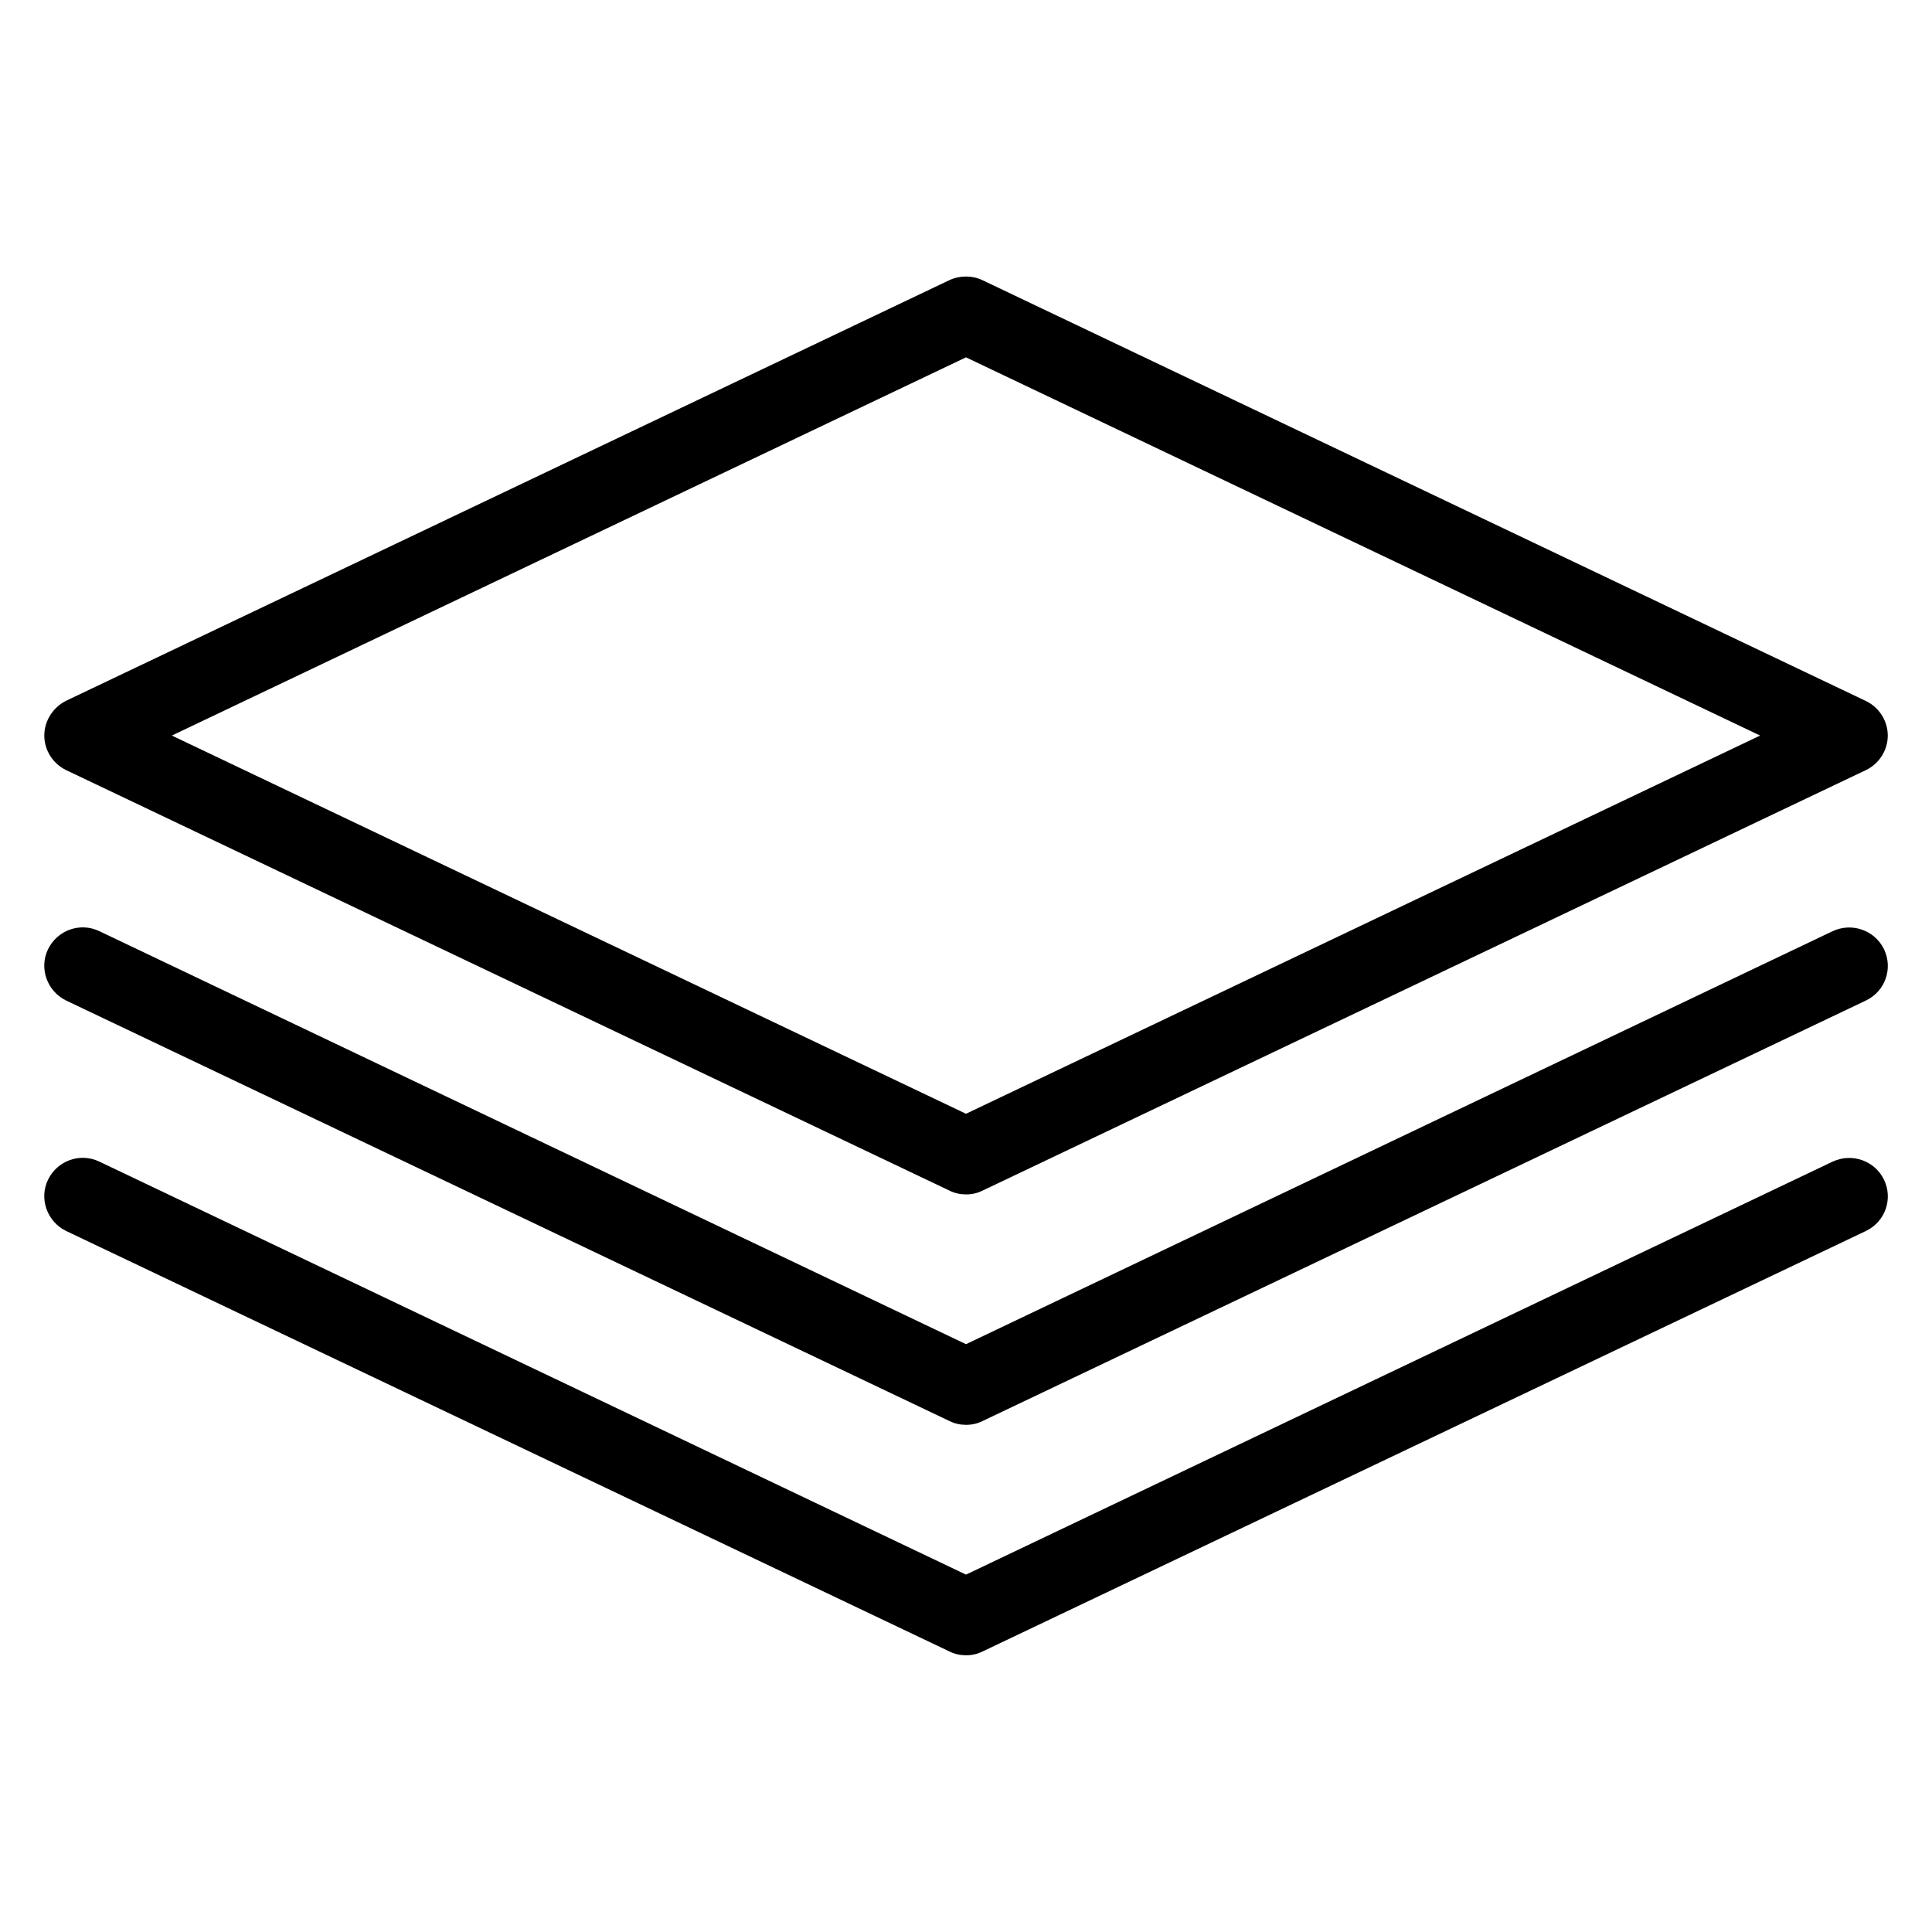
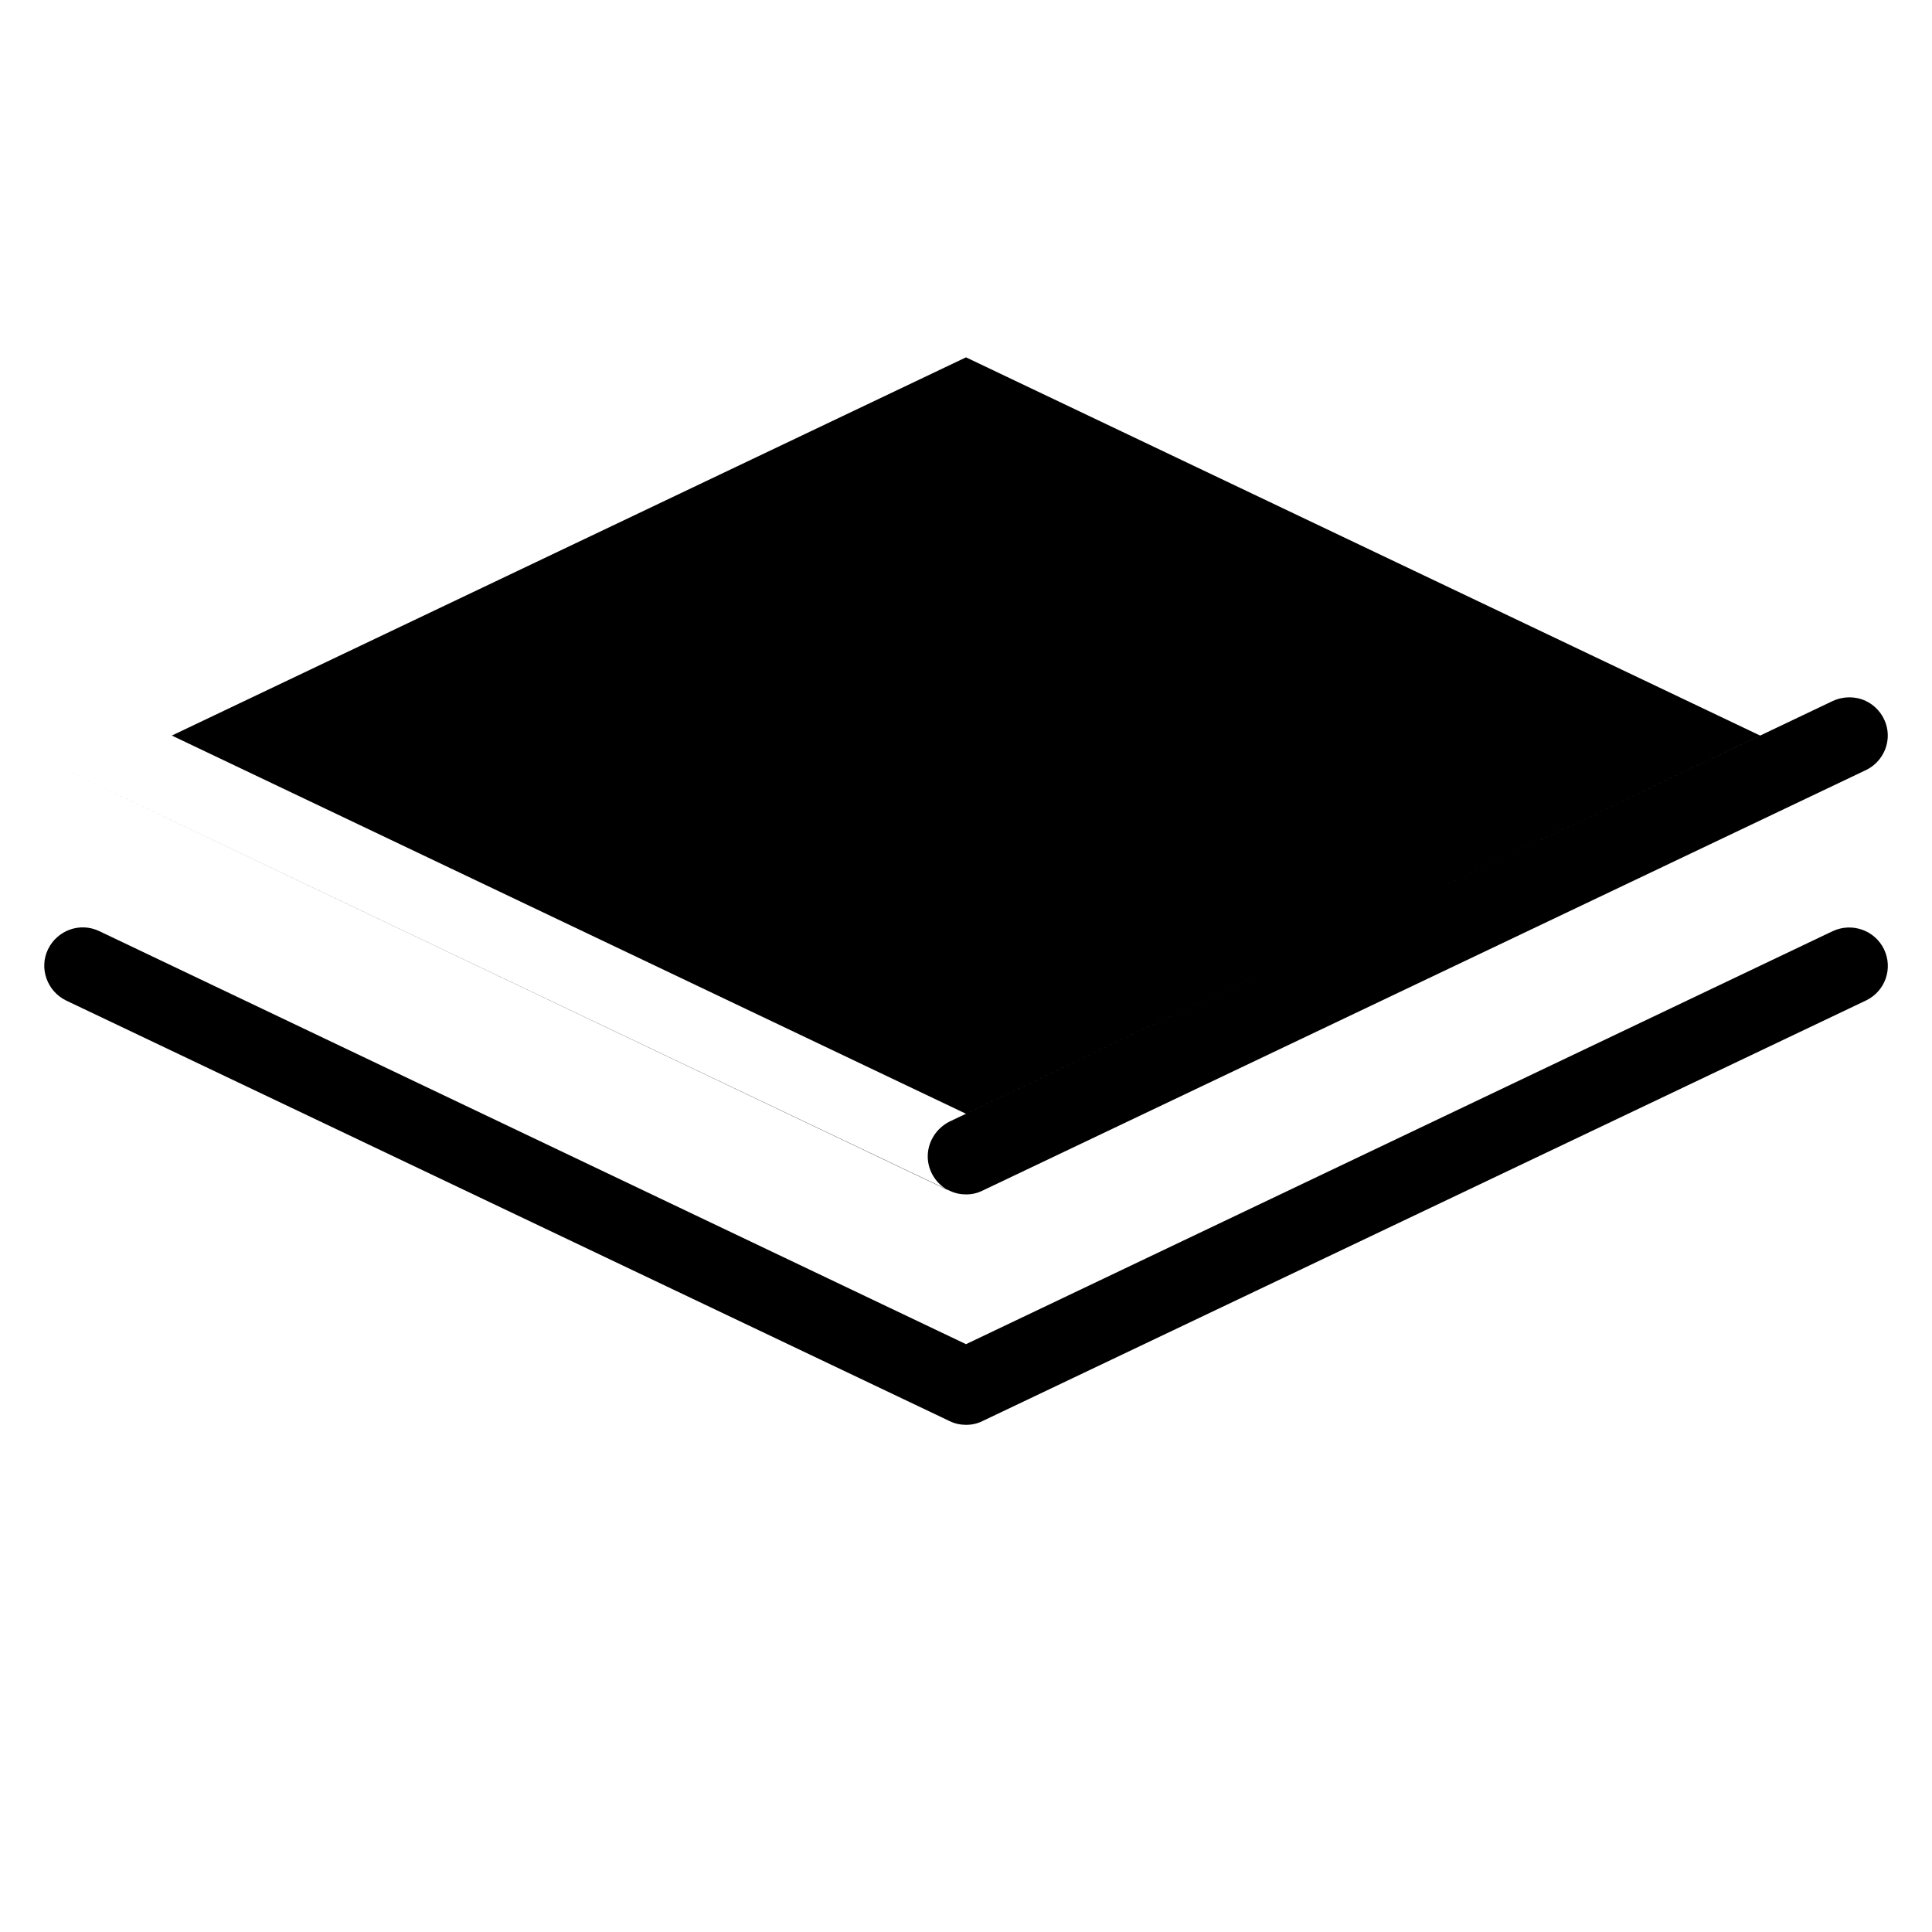
<svg xmlns="http://www.w3.org/2000/svg" fill="#000000" width="800px" height="800px" version="1.1" viewBox="144 144 512 512">
  <g>
-     <path d="m161.53 348.09 234.12 111.45c1.375 0.688 2.902 0.992 4.352 0.992 1.527 0 2.977-0.305 4.352-0.992l234.12-111.45c3.516-1.68 5.805-5.266 5.805-9.16 0-3.894-2.289-7.481-5.801-9.16l-234.12-111.52c-2.75-1.297-5.953-1.297-8.777 0l-234.04 111.45c-3.512 1.754-5.801 5.344-5.801 9.234 0 3.894 2.289 7.481 5.801 9.16zm238.47-109.39 210.45 100.23-210.45 100.23-210.46-100.23z" />
+     <path d="m161.53 348.09 234.12 111.45c1.375 0.688 2.902 0.992 4.352 0.992 1.527 0 2.977-0.305 4.352-0.992l234.12-111.45c3.516-1.68 5.805-5.266 5.805-9.16 0-3.894-2.289-7.481-5.801-9.16c-2.75-1.297-5.953-1.297-8.777 0l-234.04 111.45c-3.512 1.754-5.801 5.344-5.801 9.234 0 3.894 2.289 7.481 5.801 9.16zm238.47-109.39 210.45 100.23-210.45 100.23-210.46-100.23z" />
    <path d="m629.69 390.76-229.69 109.46-229.69-109.46c-5.113-2.441-11.145-0.23-13.586 4.809-2.441 5.039-0.23 11.145 4.809 13.586l234.12 111.45c1.375 0.688 2.902 0.992 4.352 0.992 1.527 0 2.977-0.305 4.352-0.992l234.12-111.45c5.113-2.441 7.25-8.473 4.809-13.586-2.441-5.039-8.473-7.176-13.586-4.809z" />
-     <path d="m629.69 451.83-229.69 109.46-229.69-109.46c-5.113-2.441-11.145-0.23-13.586 4.809-2.441 5.039-0.23 11.145 4.809 13.586l234.12 111.45c1.375 0.688 2.902 0.992 4.352 0.992 1.527 0 2.977-0.305 4.352-0.992l234.12-111.45c5.113-2.441 7.25-8.473 4.809-13.586-2.441-5.035-8.473-7.172-13.586-4.809z" />
  </g>
</svg>